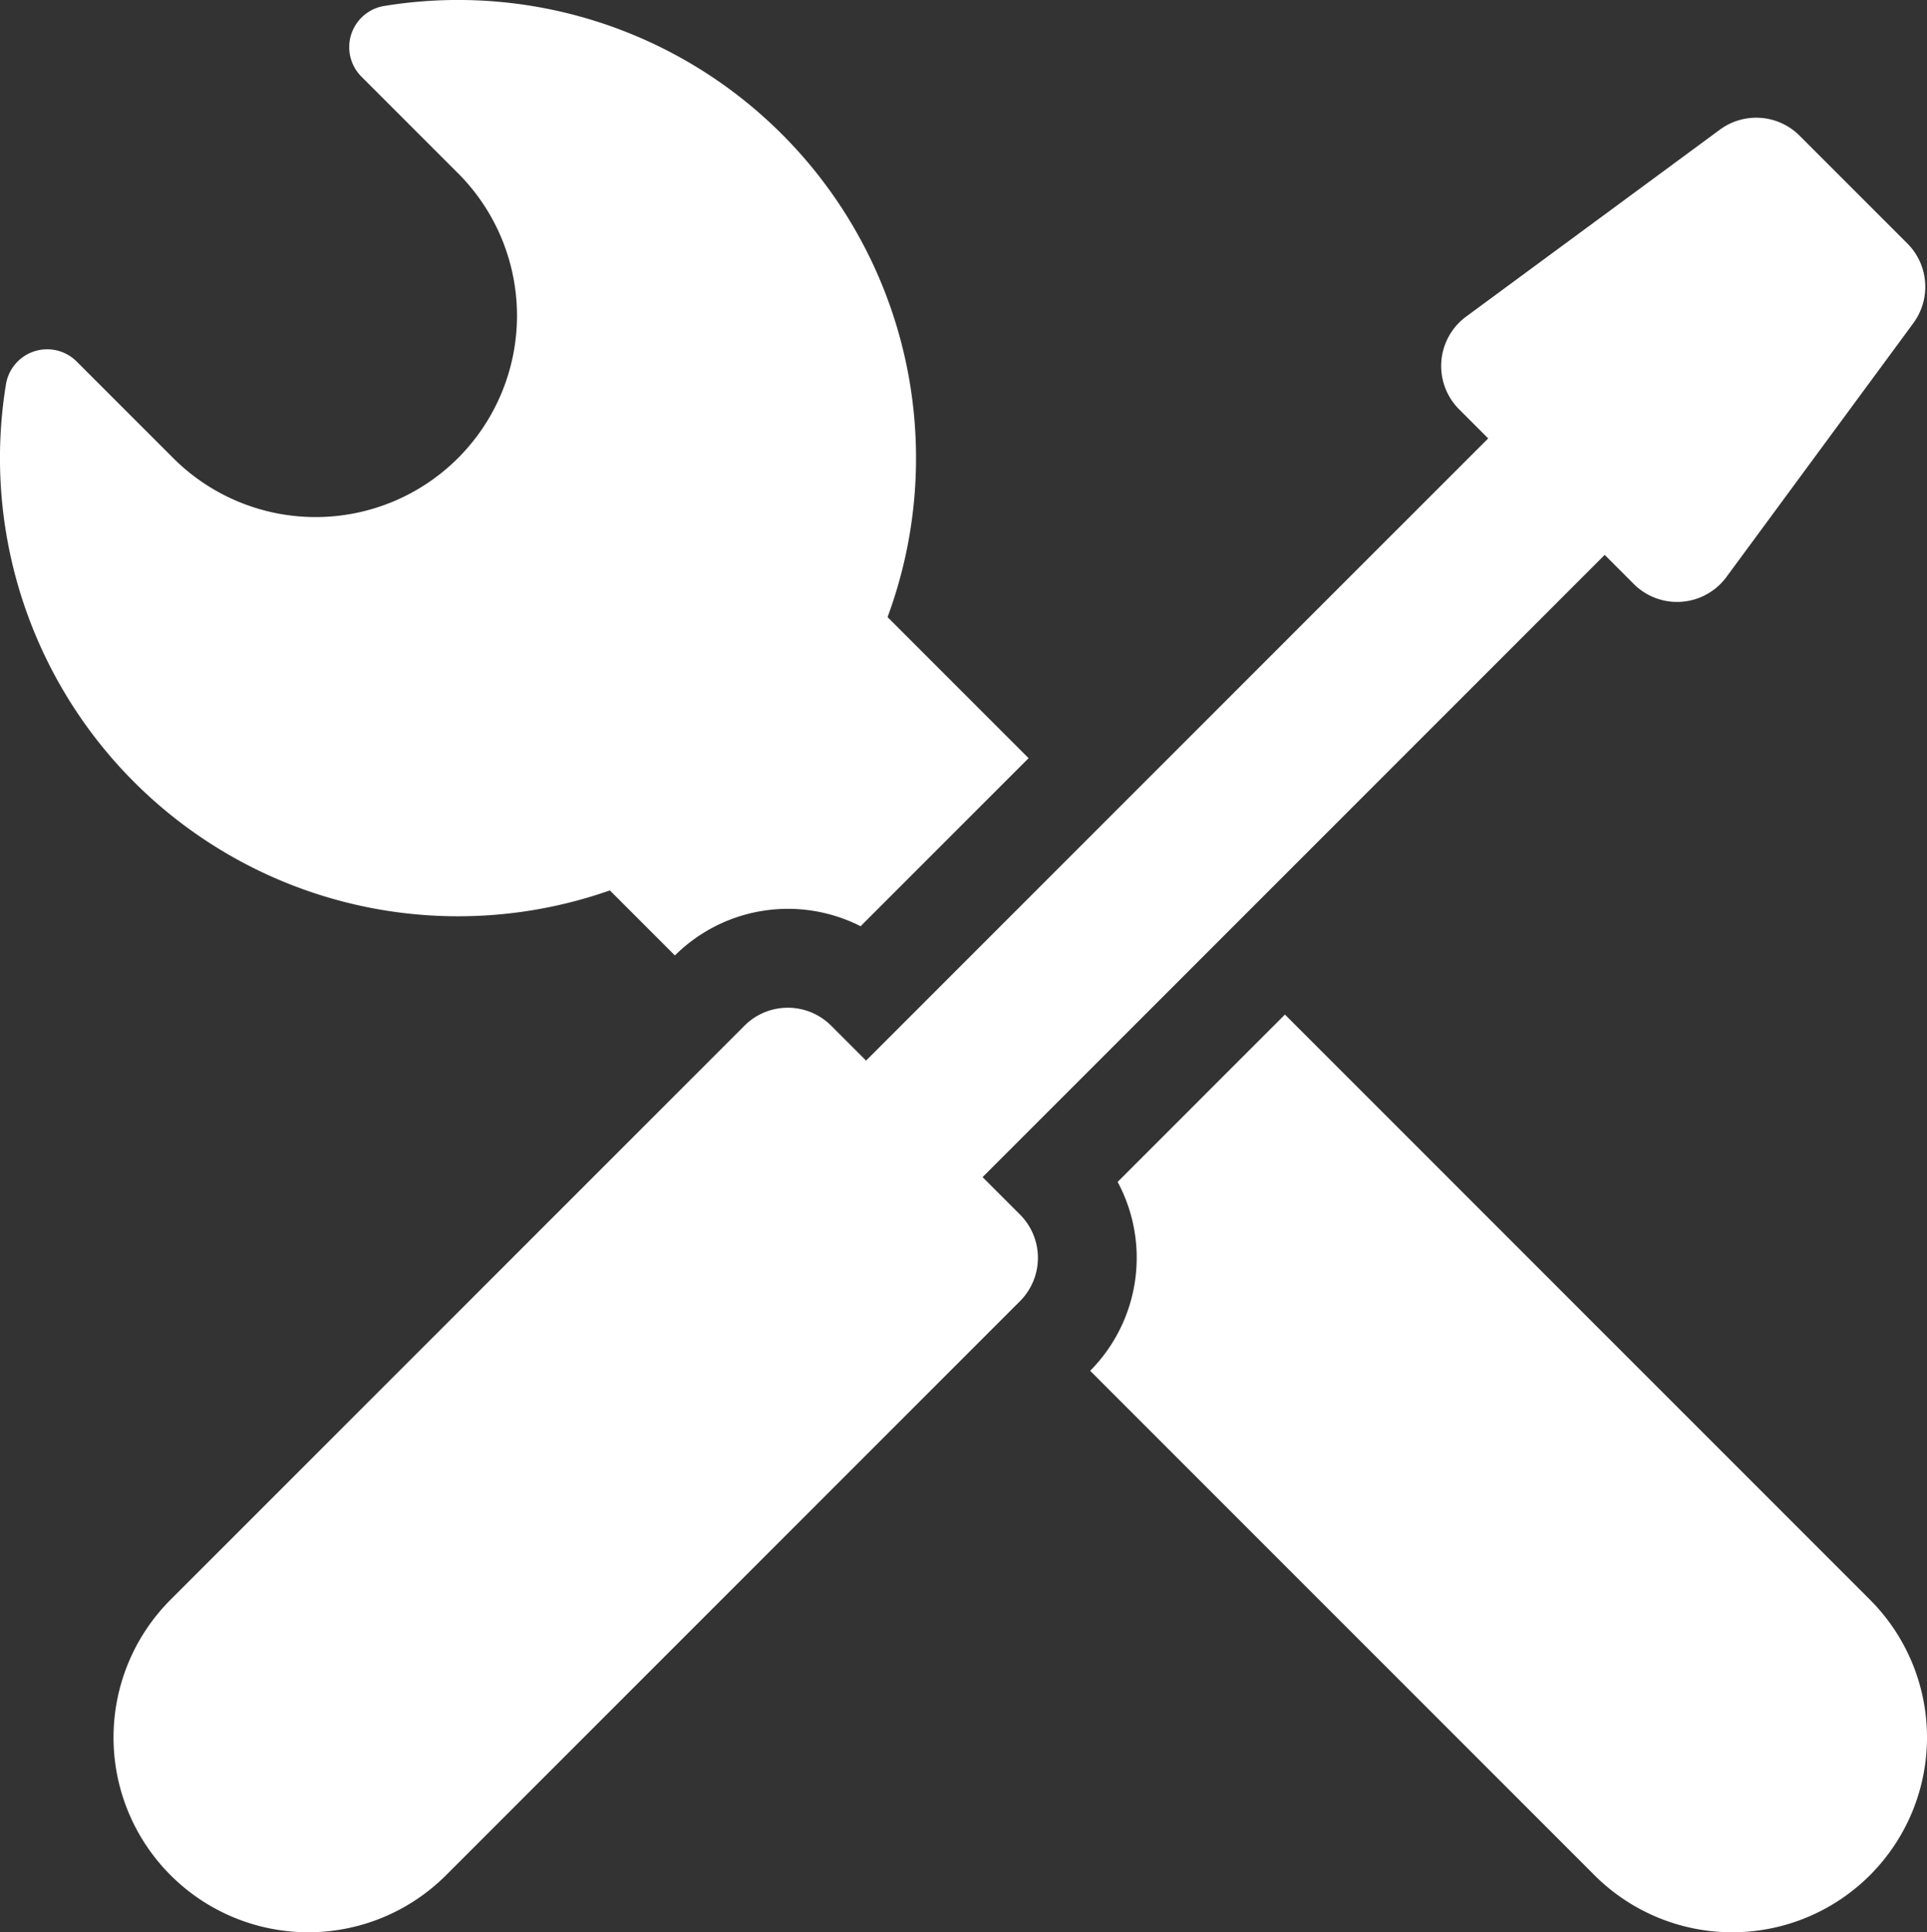
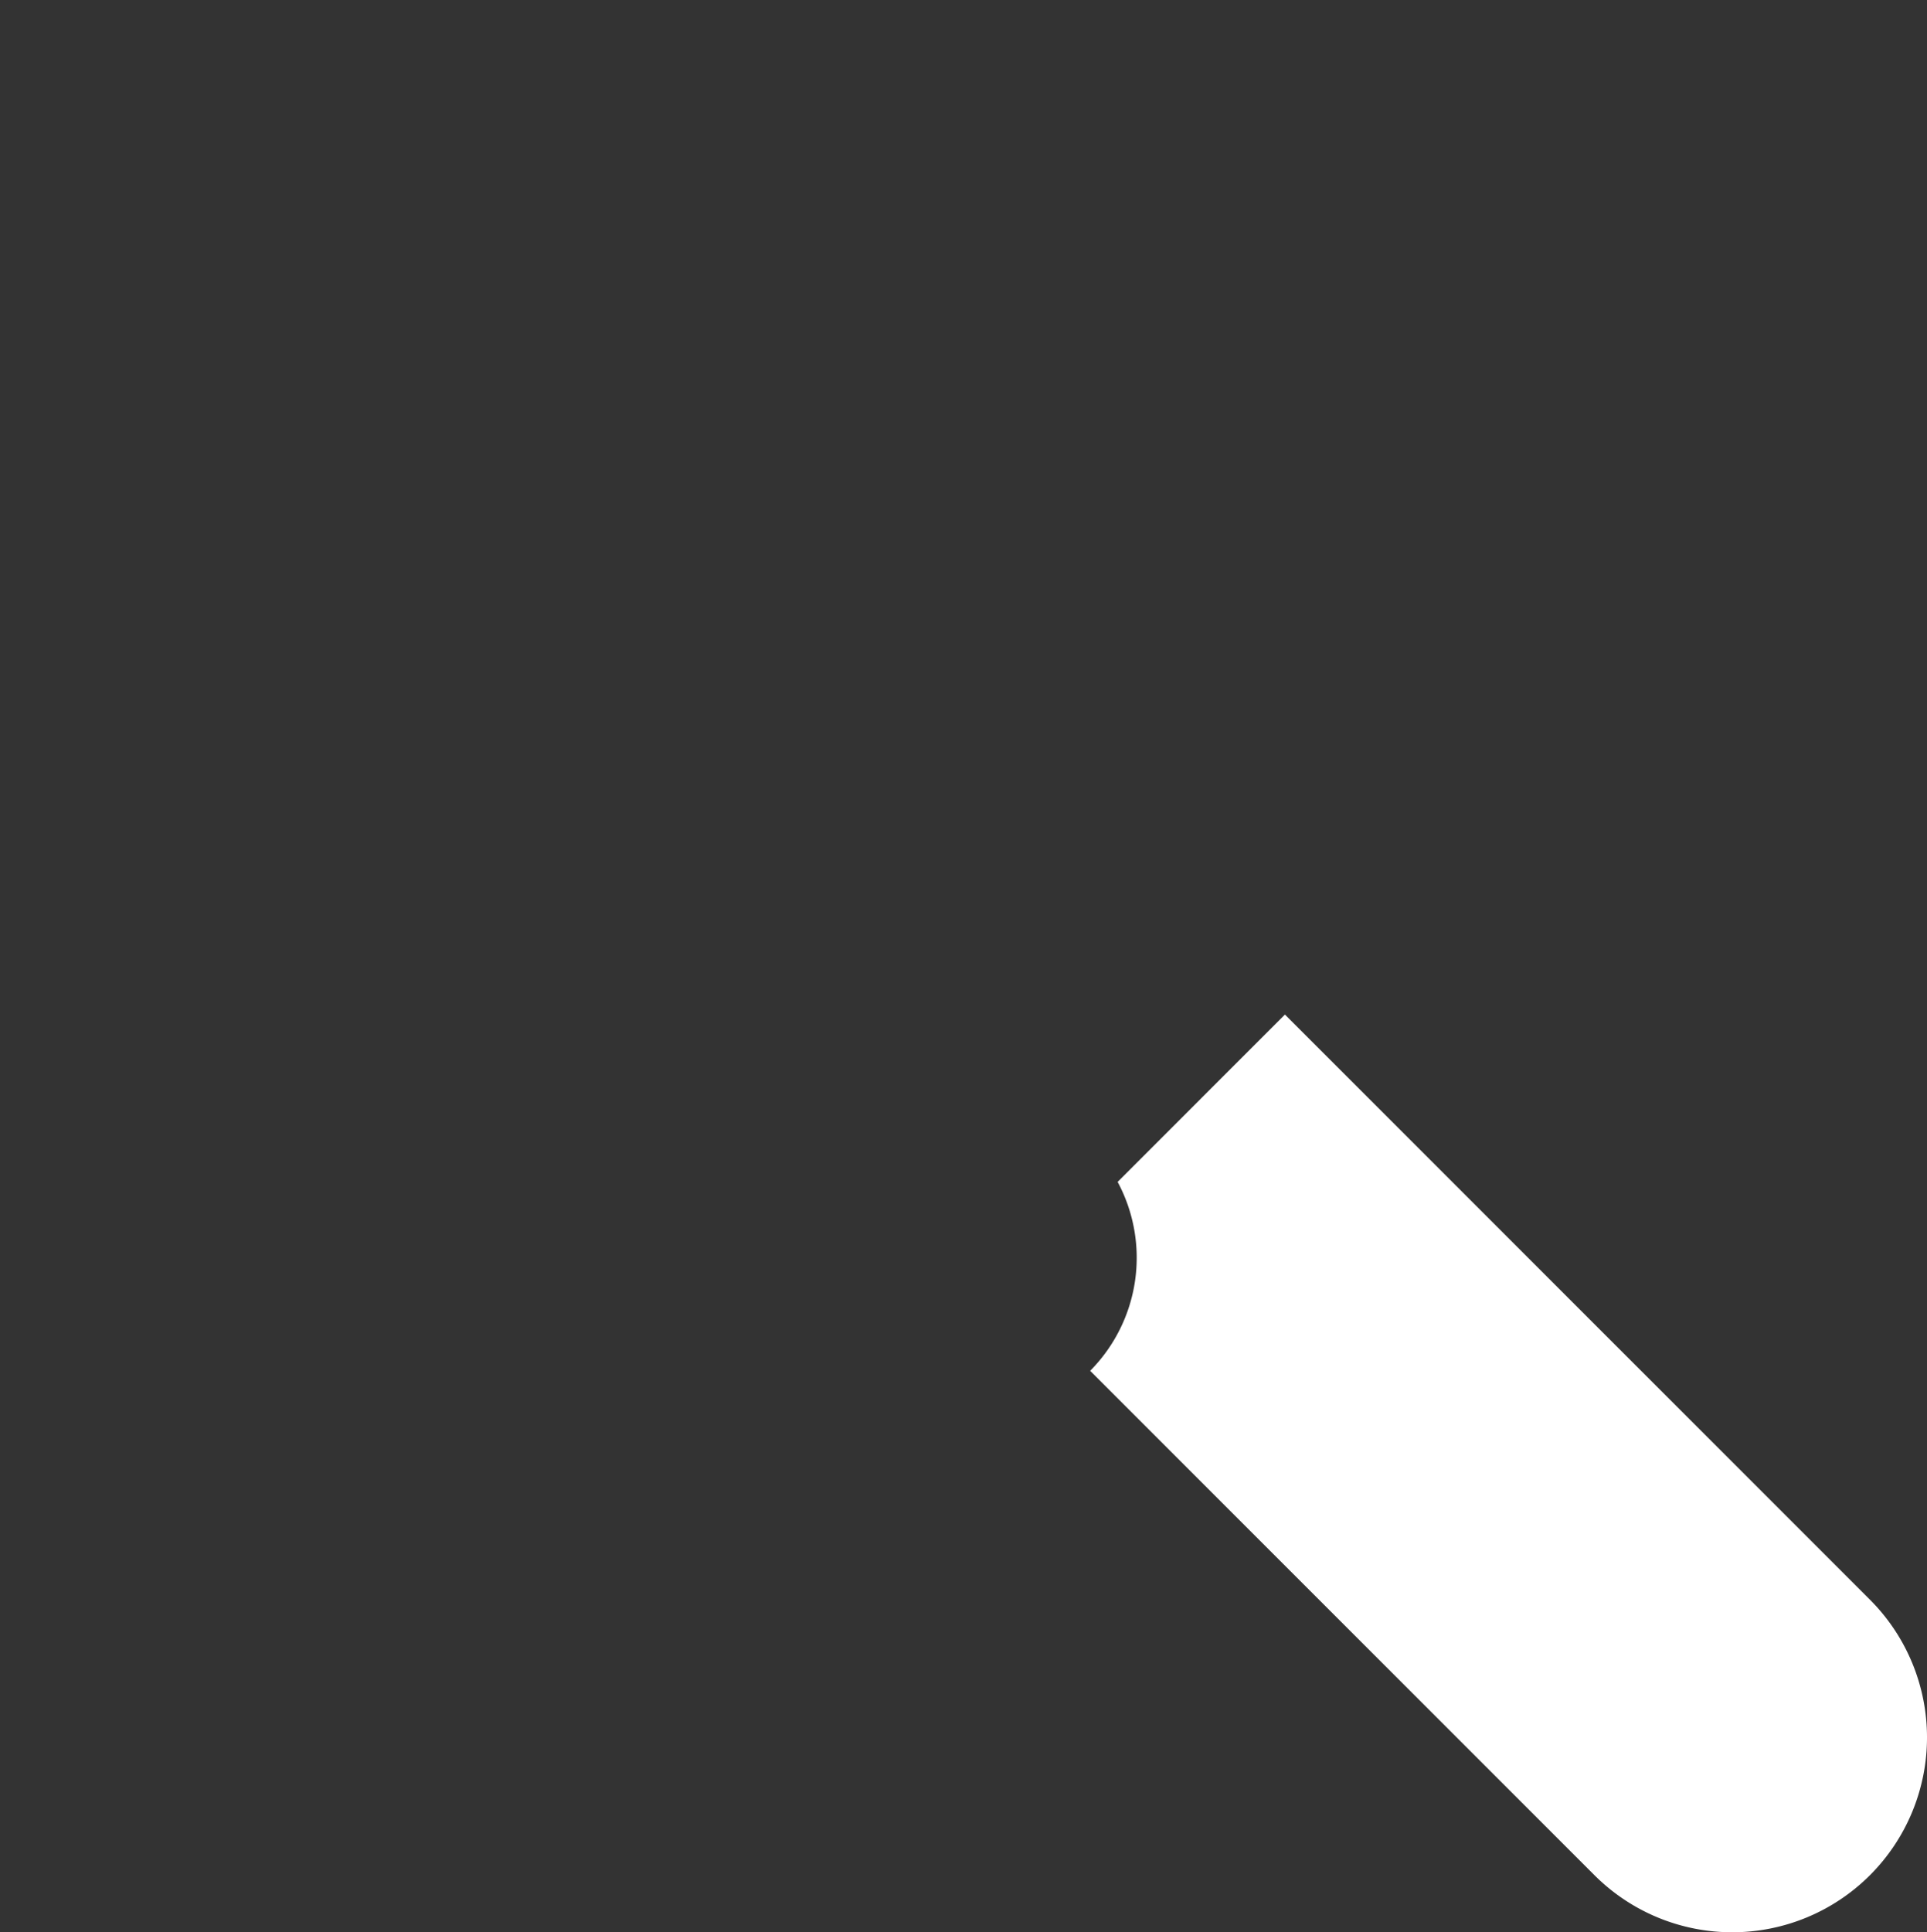
<svg xmlns="http://www.w3.org/2000/svg" width="510.698" height="511.996" viewBox="0 0 510.698 511.996">
  <rect x="0" y="0" width="510.698" height="511.996" fill="#333333" stroke="none" />
  <g id="maintenance" transform="translate(-0.65 -0.003)">
-     <path id="Path_747" data-name="Path 747" d="M273.253,200.9l-37.382-37.382A121.383,121.383,0,0,0,102.5,1.579a11.055,11.055,0,0,0-6.058,18.735l25.592,25.592a53.369,53.369,0,1,1-75.476,75.475L20.962,95.789a11.063,11.063,0,0,0-18.736,6.055A121.412,121.412,0,0,0,162.278,235.936l17.235,17.234a42.508,42.508,0,0,1,49.213-7.74Z" fill="#fff" />
    <path id="Path_748" data-name="Path 748" d="M289.566,363.224,423.223,496.879a51.623,51.623,0,0,0,73.006-73.006L341.186,268.832l-44.339,44.34A42.511,42.511,0,0,1,289.566,363.224Z" fill="#fff" />
-     <path id="Path_749" data-name="Path 749" d="M45.858,423.873a51.623,51.623,0,1,0,73.006,73.006l152.1-152.1a16.239,16.239,0,0,0,0-22.966l-9.907-9.907L425.928,147.036l7.706,7.708a16.24,16.24,0,0,0,24.558-1.853l49.539-67.268a16.239,16.239,0,0,0-1.592-21.112L477.576,35.948a16.237,16.237,0,0,0-21.111-1.593L389.2,83.9a16.244,16.244,0,0,0-1.854,24.558l7.706,7.707L230.178,281.032l-9.256-9.255a16.236,16.236,0,0,0-22.964,0Z" fill="#fff" />
  </g>
</svg>